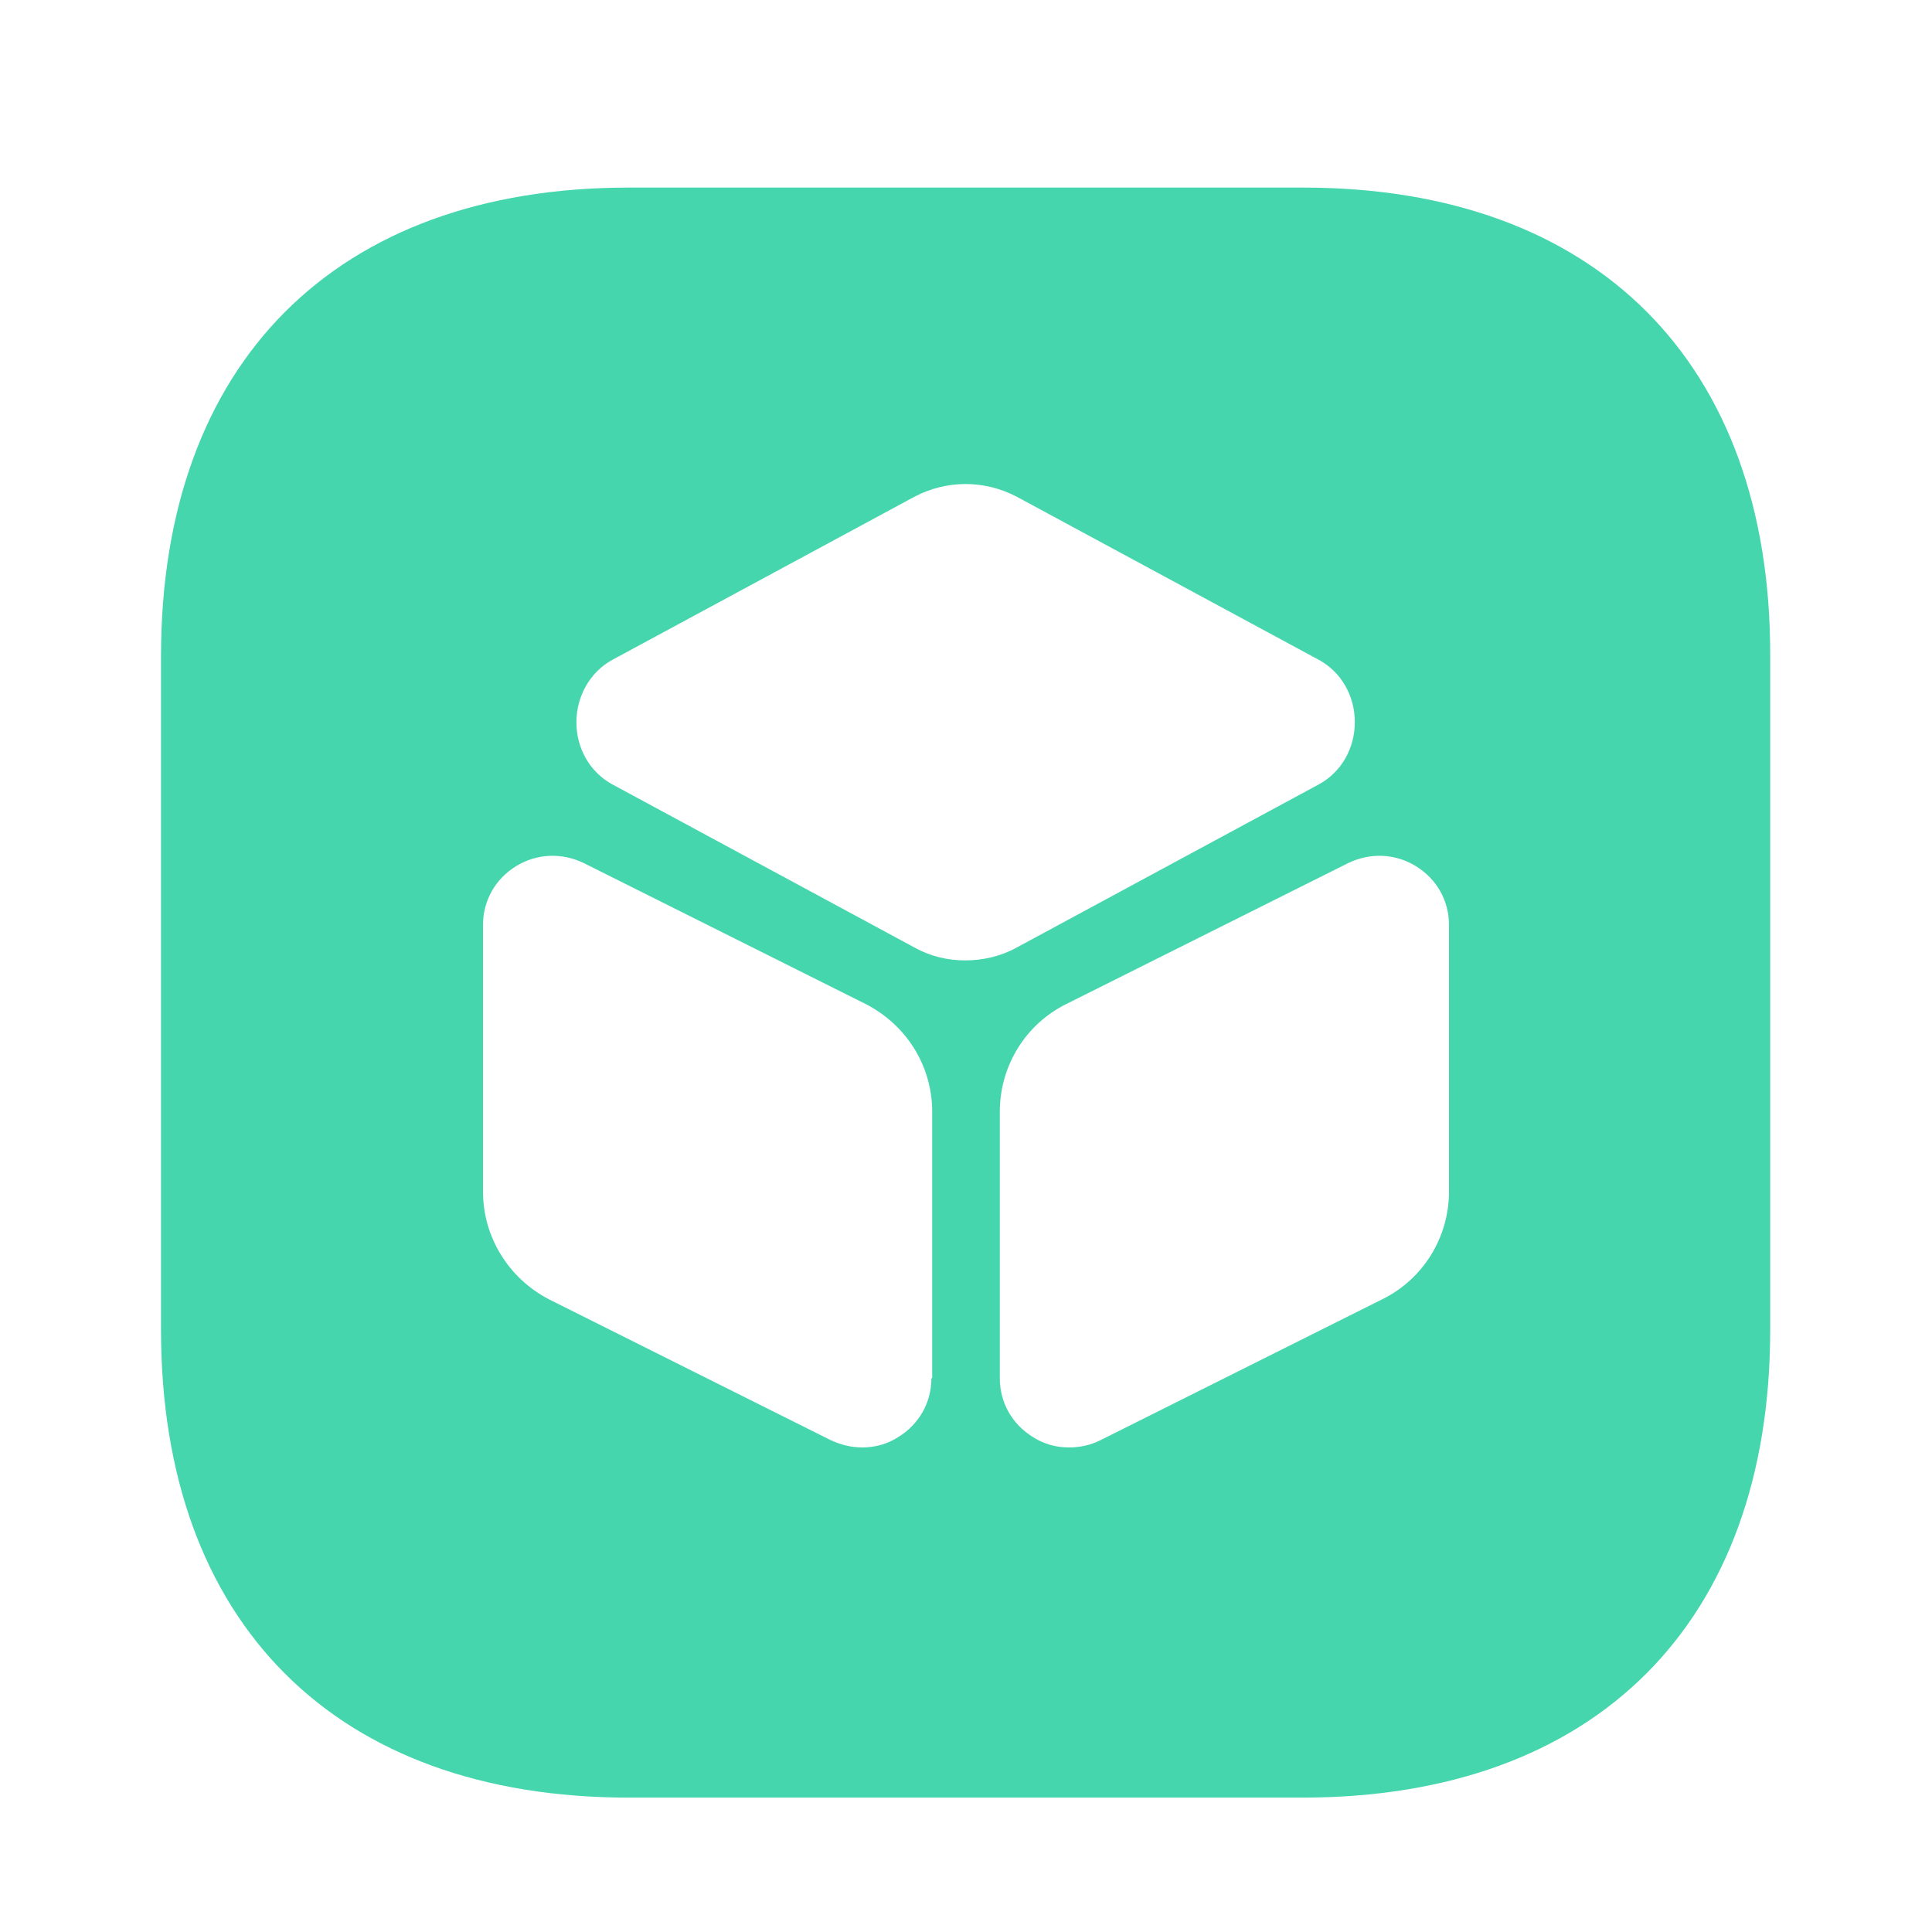
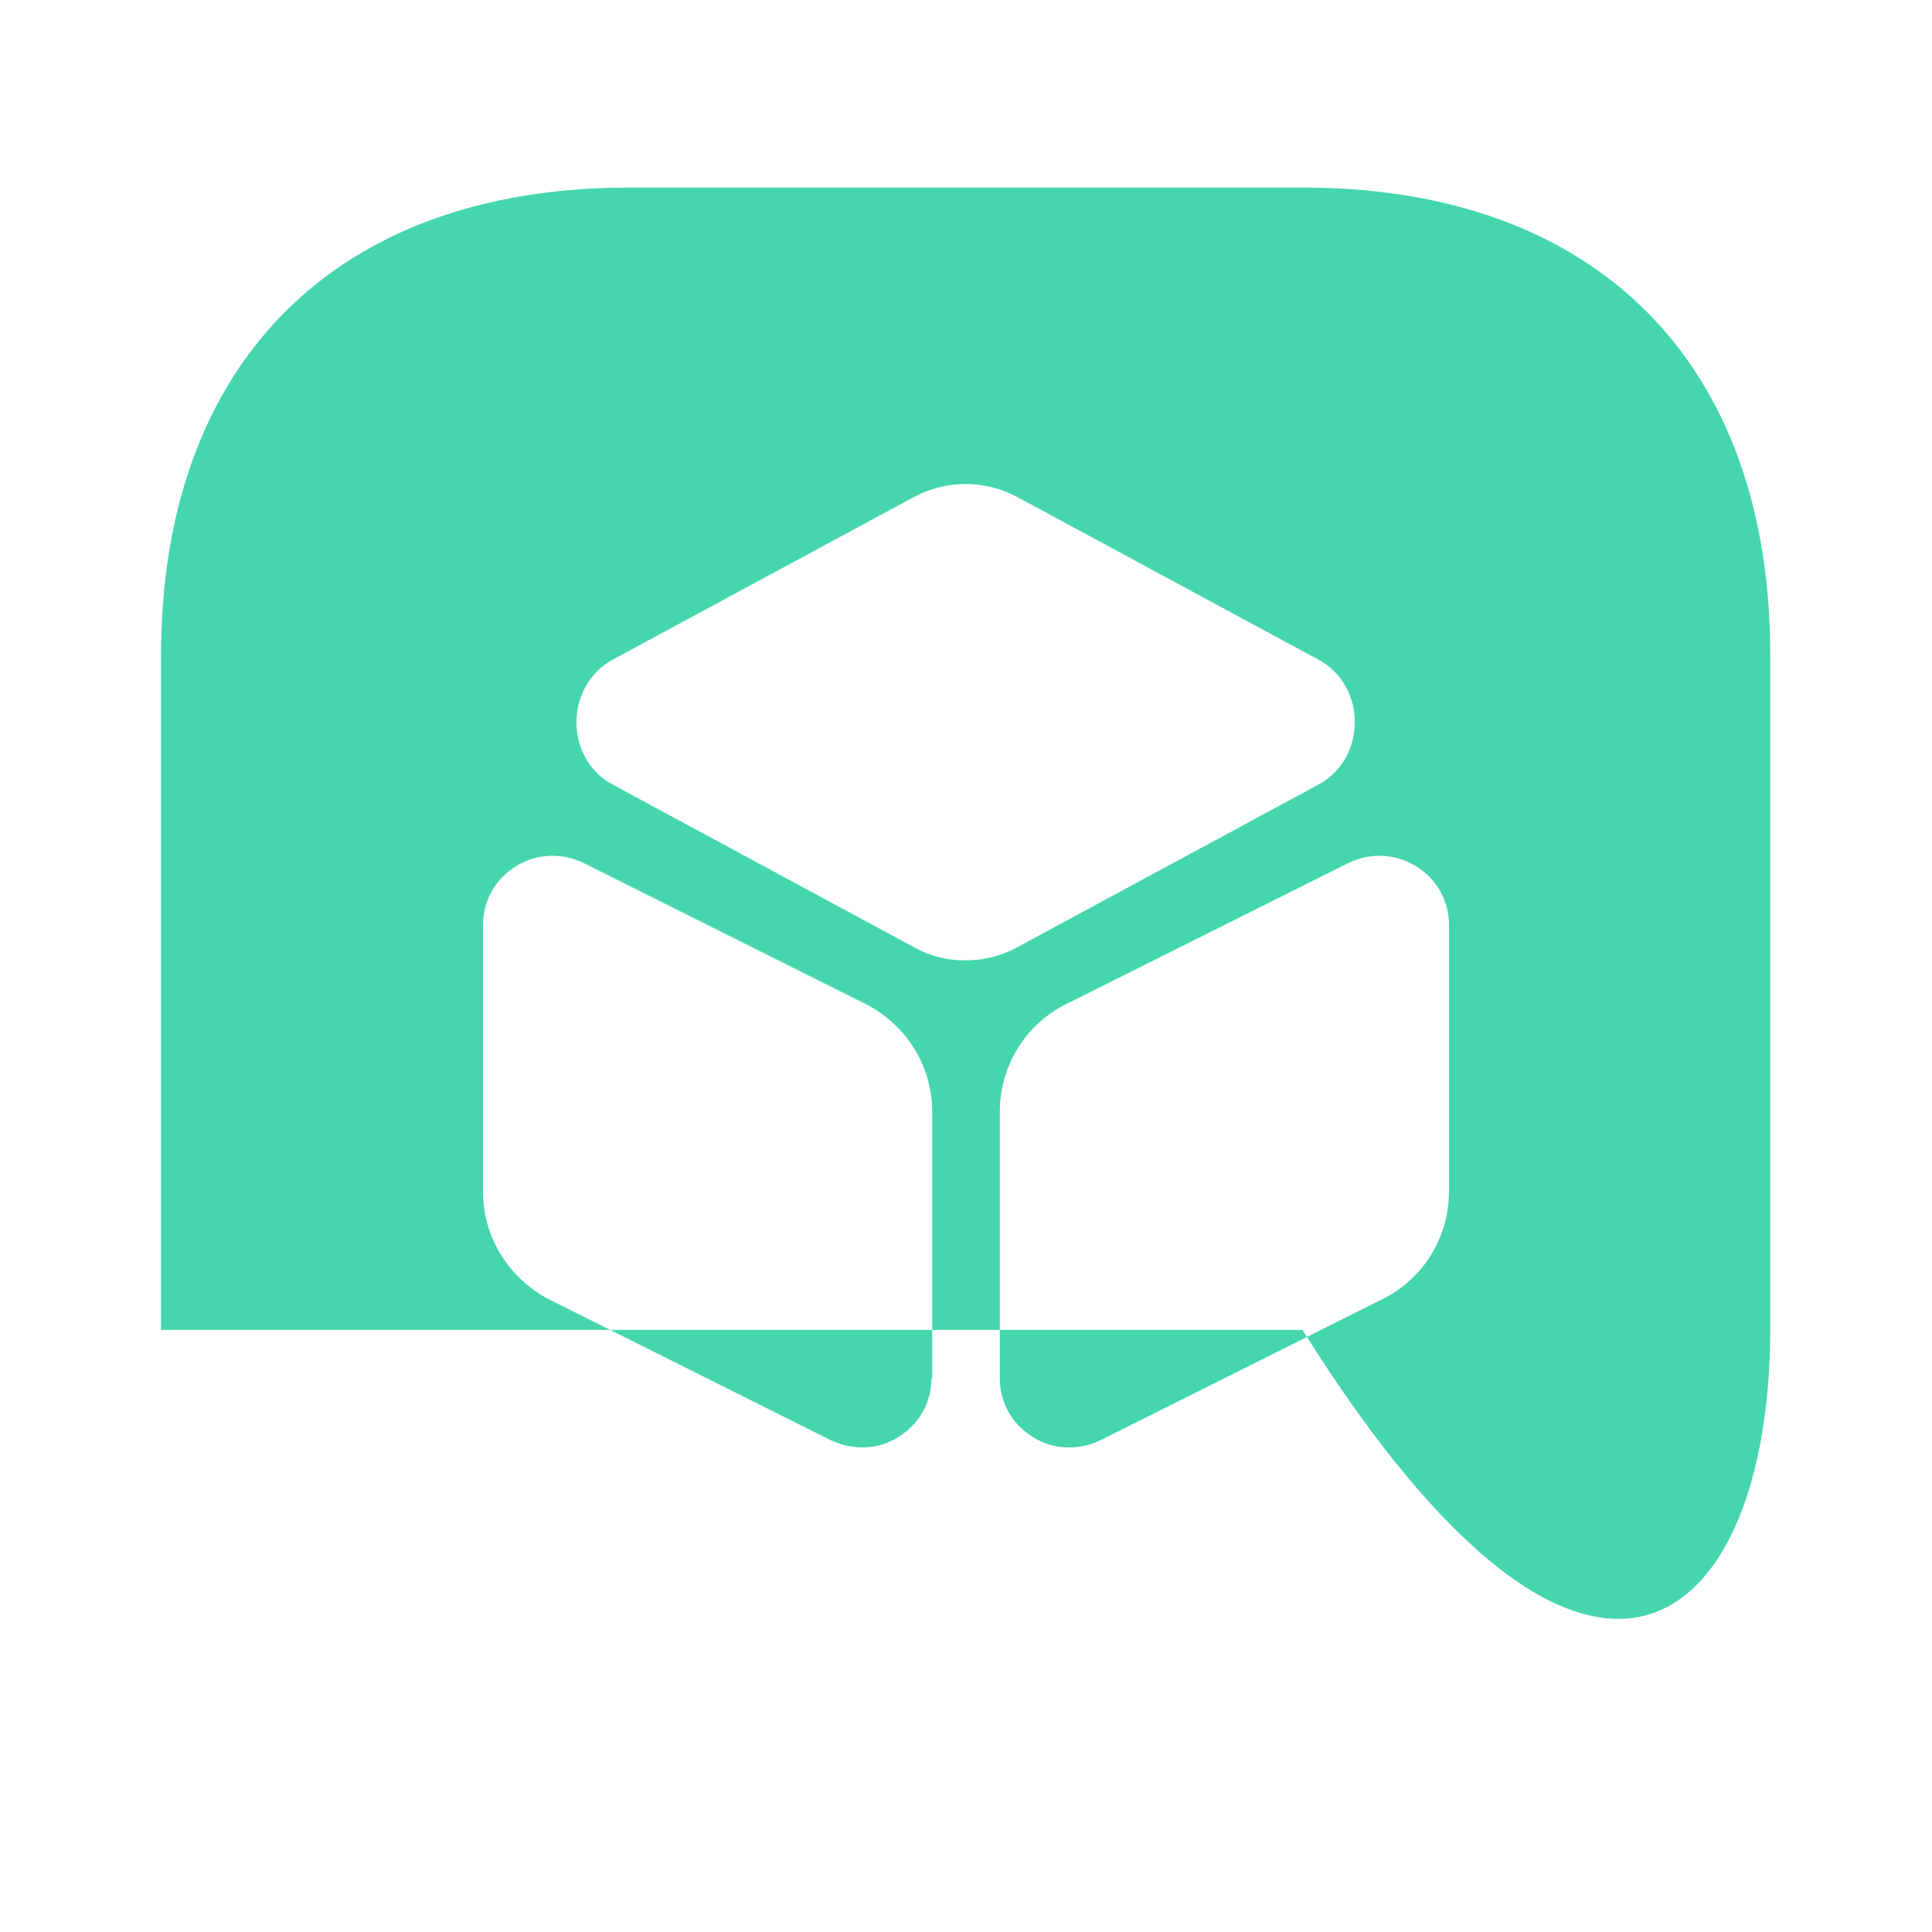
<svg xmlns="http://www.w3.org/2000/svg" width="32" height="32" viewBox="0 0 32 32" fill="none">
-   <path d="M21.587 3.107H10.413C5.56 3.107 2.667 6.014 2.667 10.867V22.027C2.667 26.881 5.56 29.774 10.413 29.774H21.573C26.427 29.774 29.32 26.881 29.32 22.027V10.867C29.333 6.014 26.44 3.107 21.587 3.107ZM15.427 22.827C15.427 23.227 15.227 23.587 14.88 23.801C14.693 23.921 14.493 23.974 14.28 23.974C14.107 23.974 13.933 23.934 13.76 23.854L9.093 21.521C8.427 21.174 8 20.494 8 19.734V15.321C8 14.921 8.2 14.561 8.547 14.347C8.893 14.134 9.307 14.121 9.667 14.294L14.333 16.627C15.013 16.974 15.44 17.654 15.44 18.414V22.827H15.427ZM15.147 15.694L10.133 12.987C9.773 12.787 9.547 12.401 9.547 11.961C9.547 11.534 9.773 11.134 10.133 10.934L15.147 8.227C15.68 7.947 16.307 7.947 16.84 8.227L21.853 10.934C22.213 11.134 22.44 11.521 22.44 11.961C22.44 12.401 22.213 12.787 21.853 12.987L16.84 15.694C16.573 15.841 16.28 15.907 15.987 15.907C15.693 15.907 15.413 15.841 15.147 15.694ZM24 19.734C24 20.494 23.573 21.187 22.893 21.521L18.227 23.854C18.067 23.934 17.893 23.974 17.707 23.974C17.493 23.974 17.293 23.921 17.107 23.801C16.76 23.587 16.56 23.227 16.56 22.827V18.414C16.56 17.654 16.987 16.961 17.667 16.627L22.333 14.294C22.693 14.121 23.107 14.134 23.453 14.347C23.8 14.561 24 14.921 24 15.321V19.734Z" fill="#45D6AD" />
+   <path d="M21.587 3.107H10.413C5.56 3.107 2.667 6.014 2.667 10.867V22.027H21.573C26.427 29.774 29.32 26.881 29.32 22.027V10.867C29.333 6.014 26.44 3.107 21.587 3.107ZM15.427 22.827C15.427 23.227 15.227 23.587 14.88 23.801C14.693 23.921 14.493 23.974 14.28 23.974C14.107 23.974 13.933 23.934 13.76 23.854L9.093 21.521C8.427 21.174 8 20.494 8 19.734V15.321C8 14.921 8.2 14.561 8.547 14.347C8.893 14.134 9.307 14.121 9.667 14.294L14.333 16.627C15.013 16.974 15.44 17.654 15.44 18.414V22.827H15.427ZM15.147 15.694L10.133 12.987C9.773 12.787 9.547 12.401 9.547 11.961C9.547 11.534 9.773 11.134 10.133 10.934L15.147 8.227C15.68 7.947 16.307 7.947 16.84 8.227L21.853 10.934C22.213 11.134 22.44 11.521 22.44 11.961C22.44 12.401 22.213 12.787 21.853 12.987L16.84 15.694C16.573 15.841 16.28 15.907 15.987 15.907C15.693 15.907 15.413 15.841 15.147 15.694ZM24 19.734C24 20.494 23.573 21.187 22.893 21.521L18.227 23.854C18.067 23.934 17.893 23.974 17.707 23.974C17.493 23.974 17.293 23.921 17.107 23.801C16.76 23.587 16.56 23.227 16.56 22.827V18.414C16.56 17.654 16.987 16.961 17.667 16.627L22.333 14.294C22.693 14.121 23.107 14.134 23.453 14.347C23.8 14.561 24 14.921 24 15.321V19.734Z" fill="#45D6AD" />
</svg>